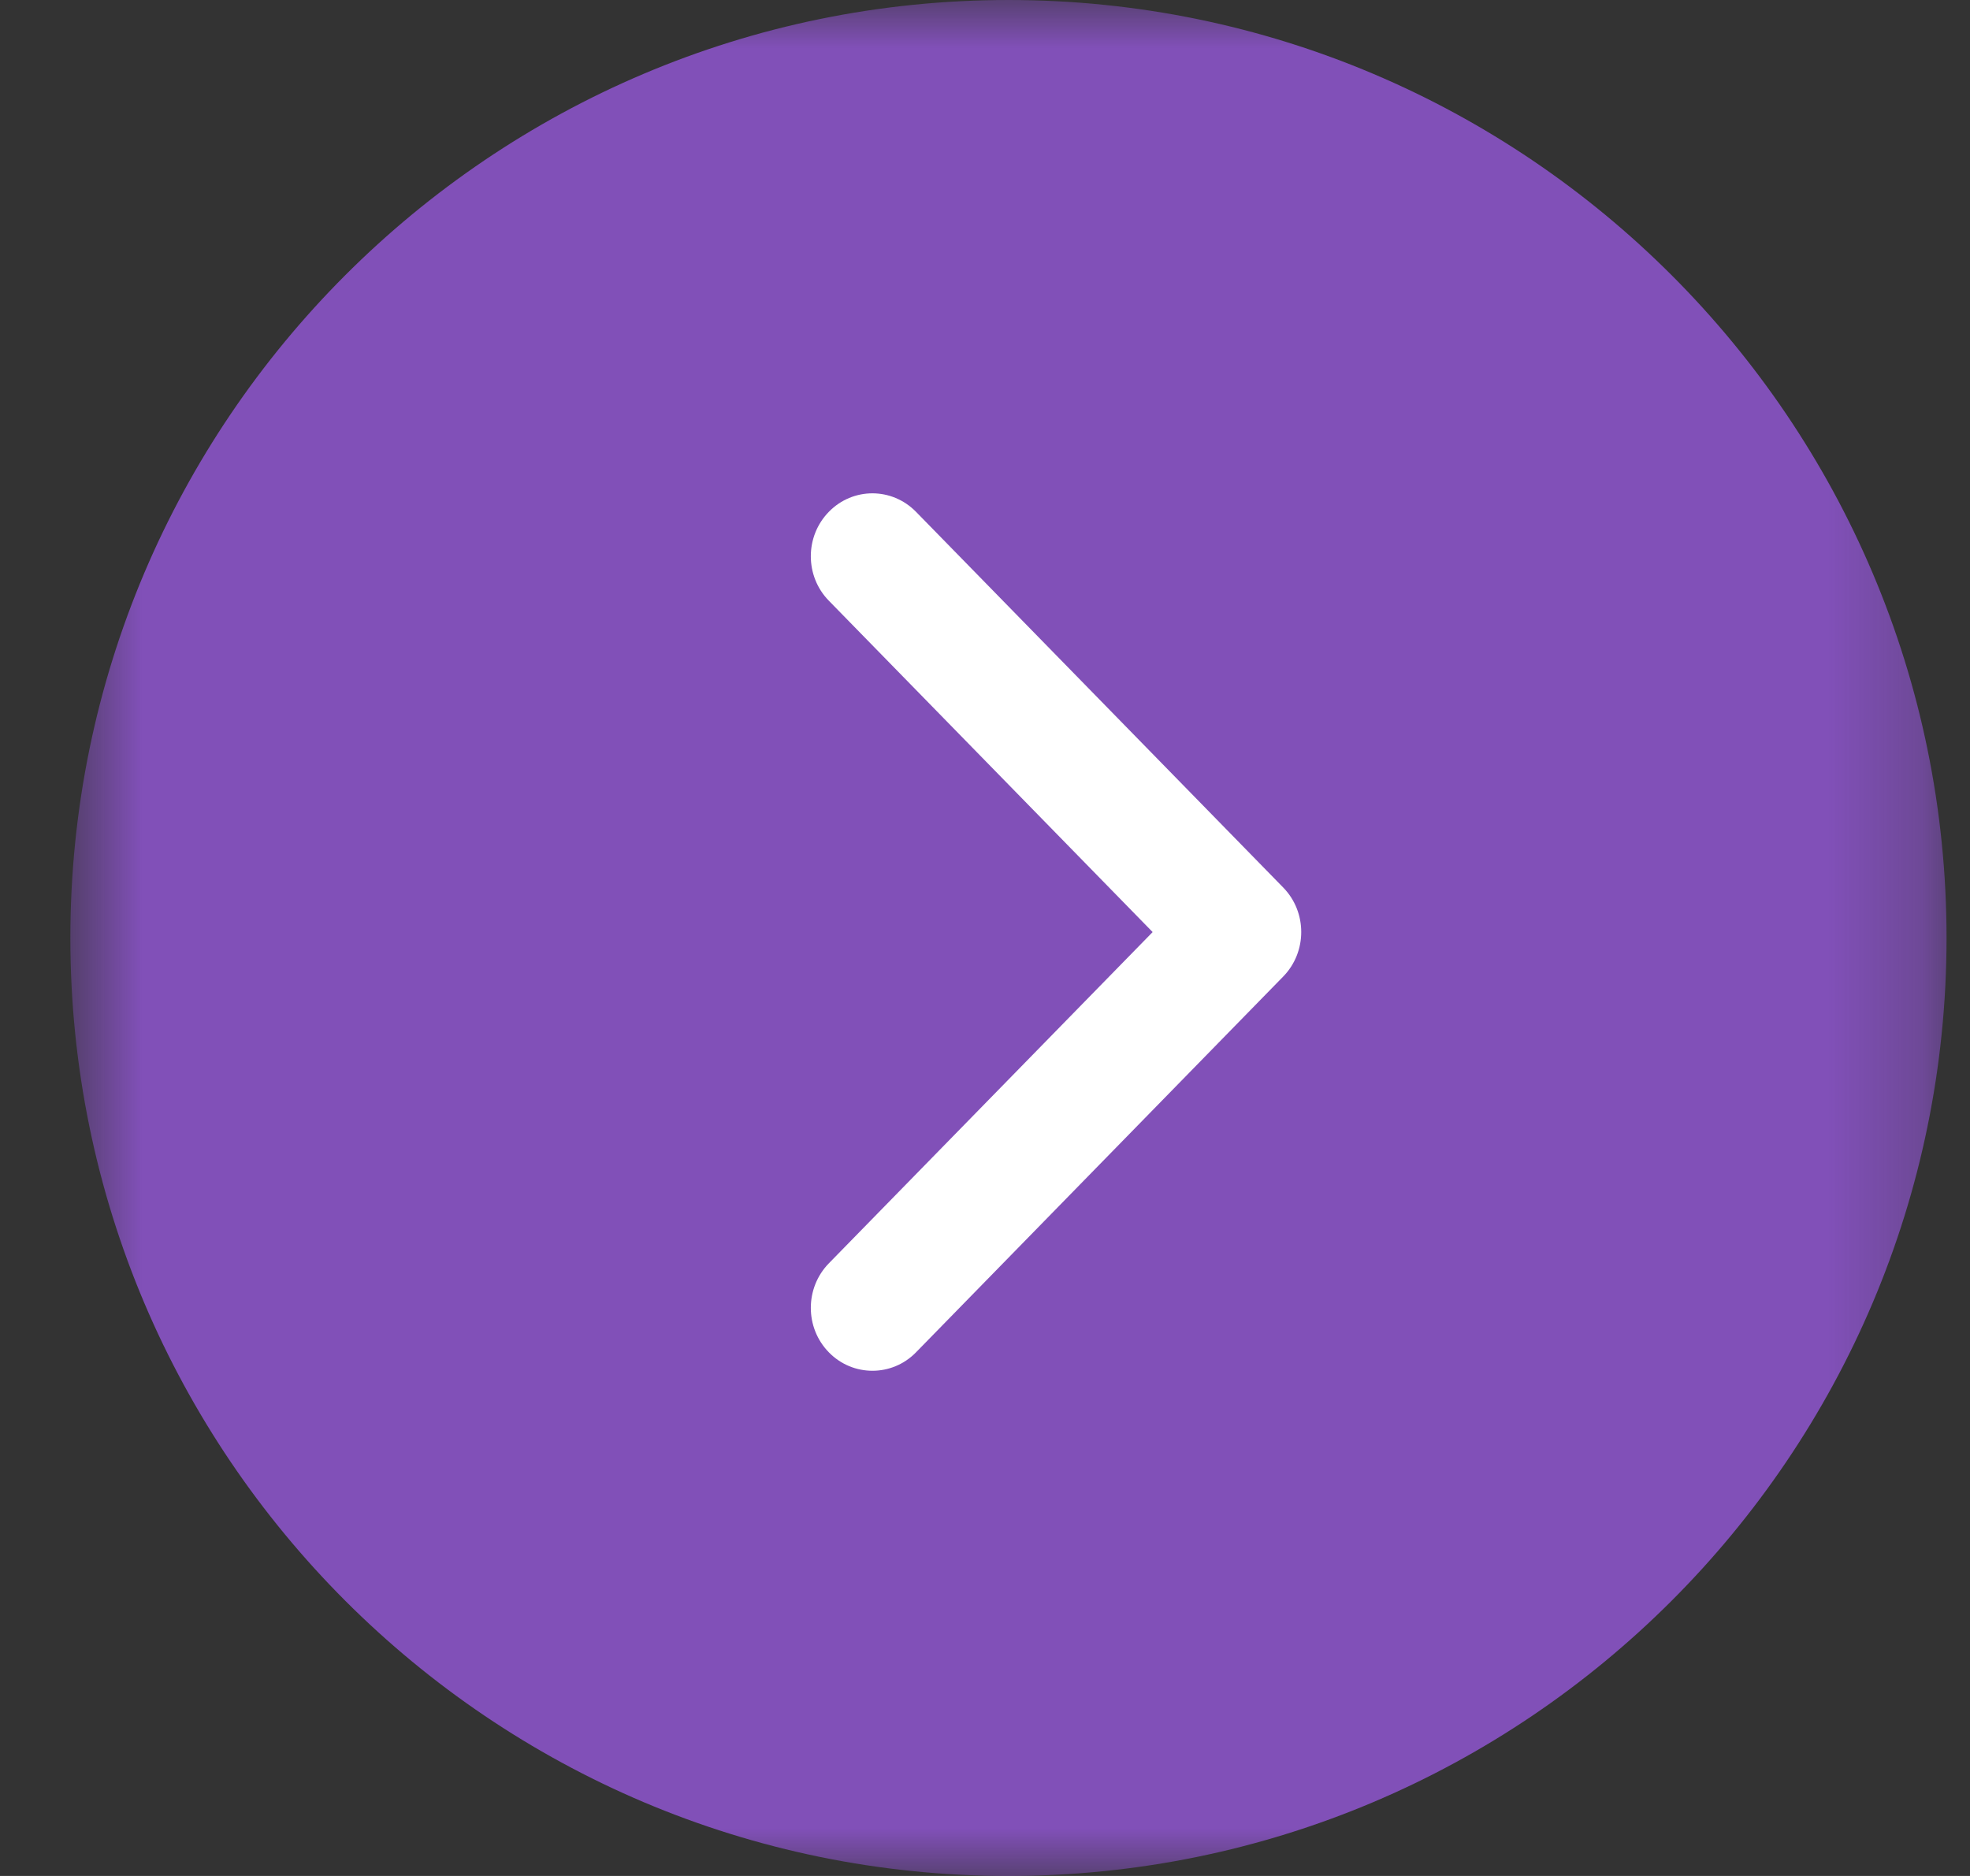
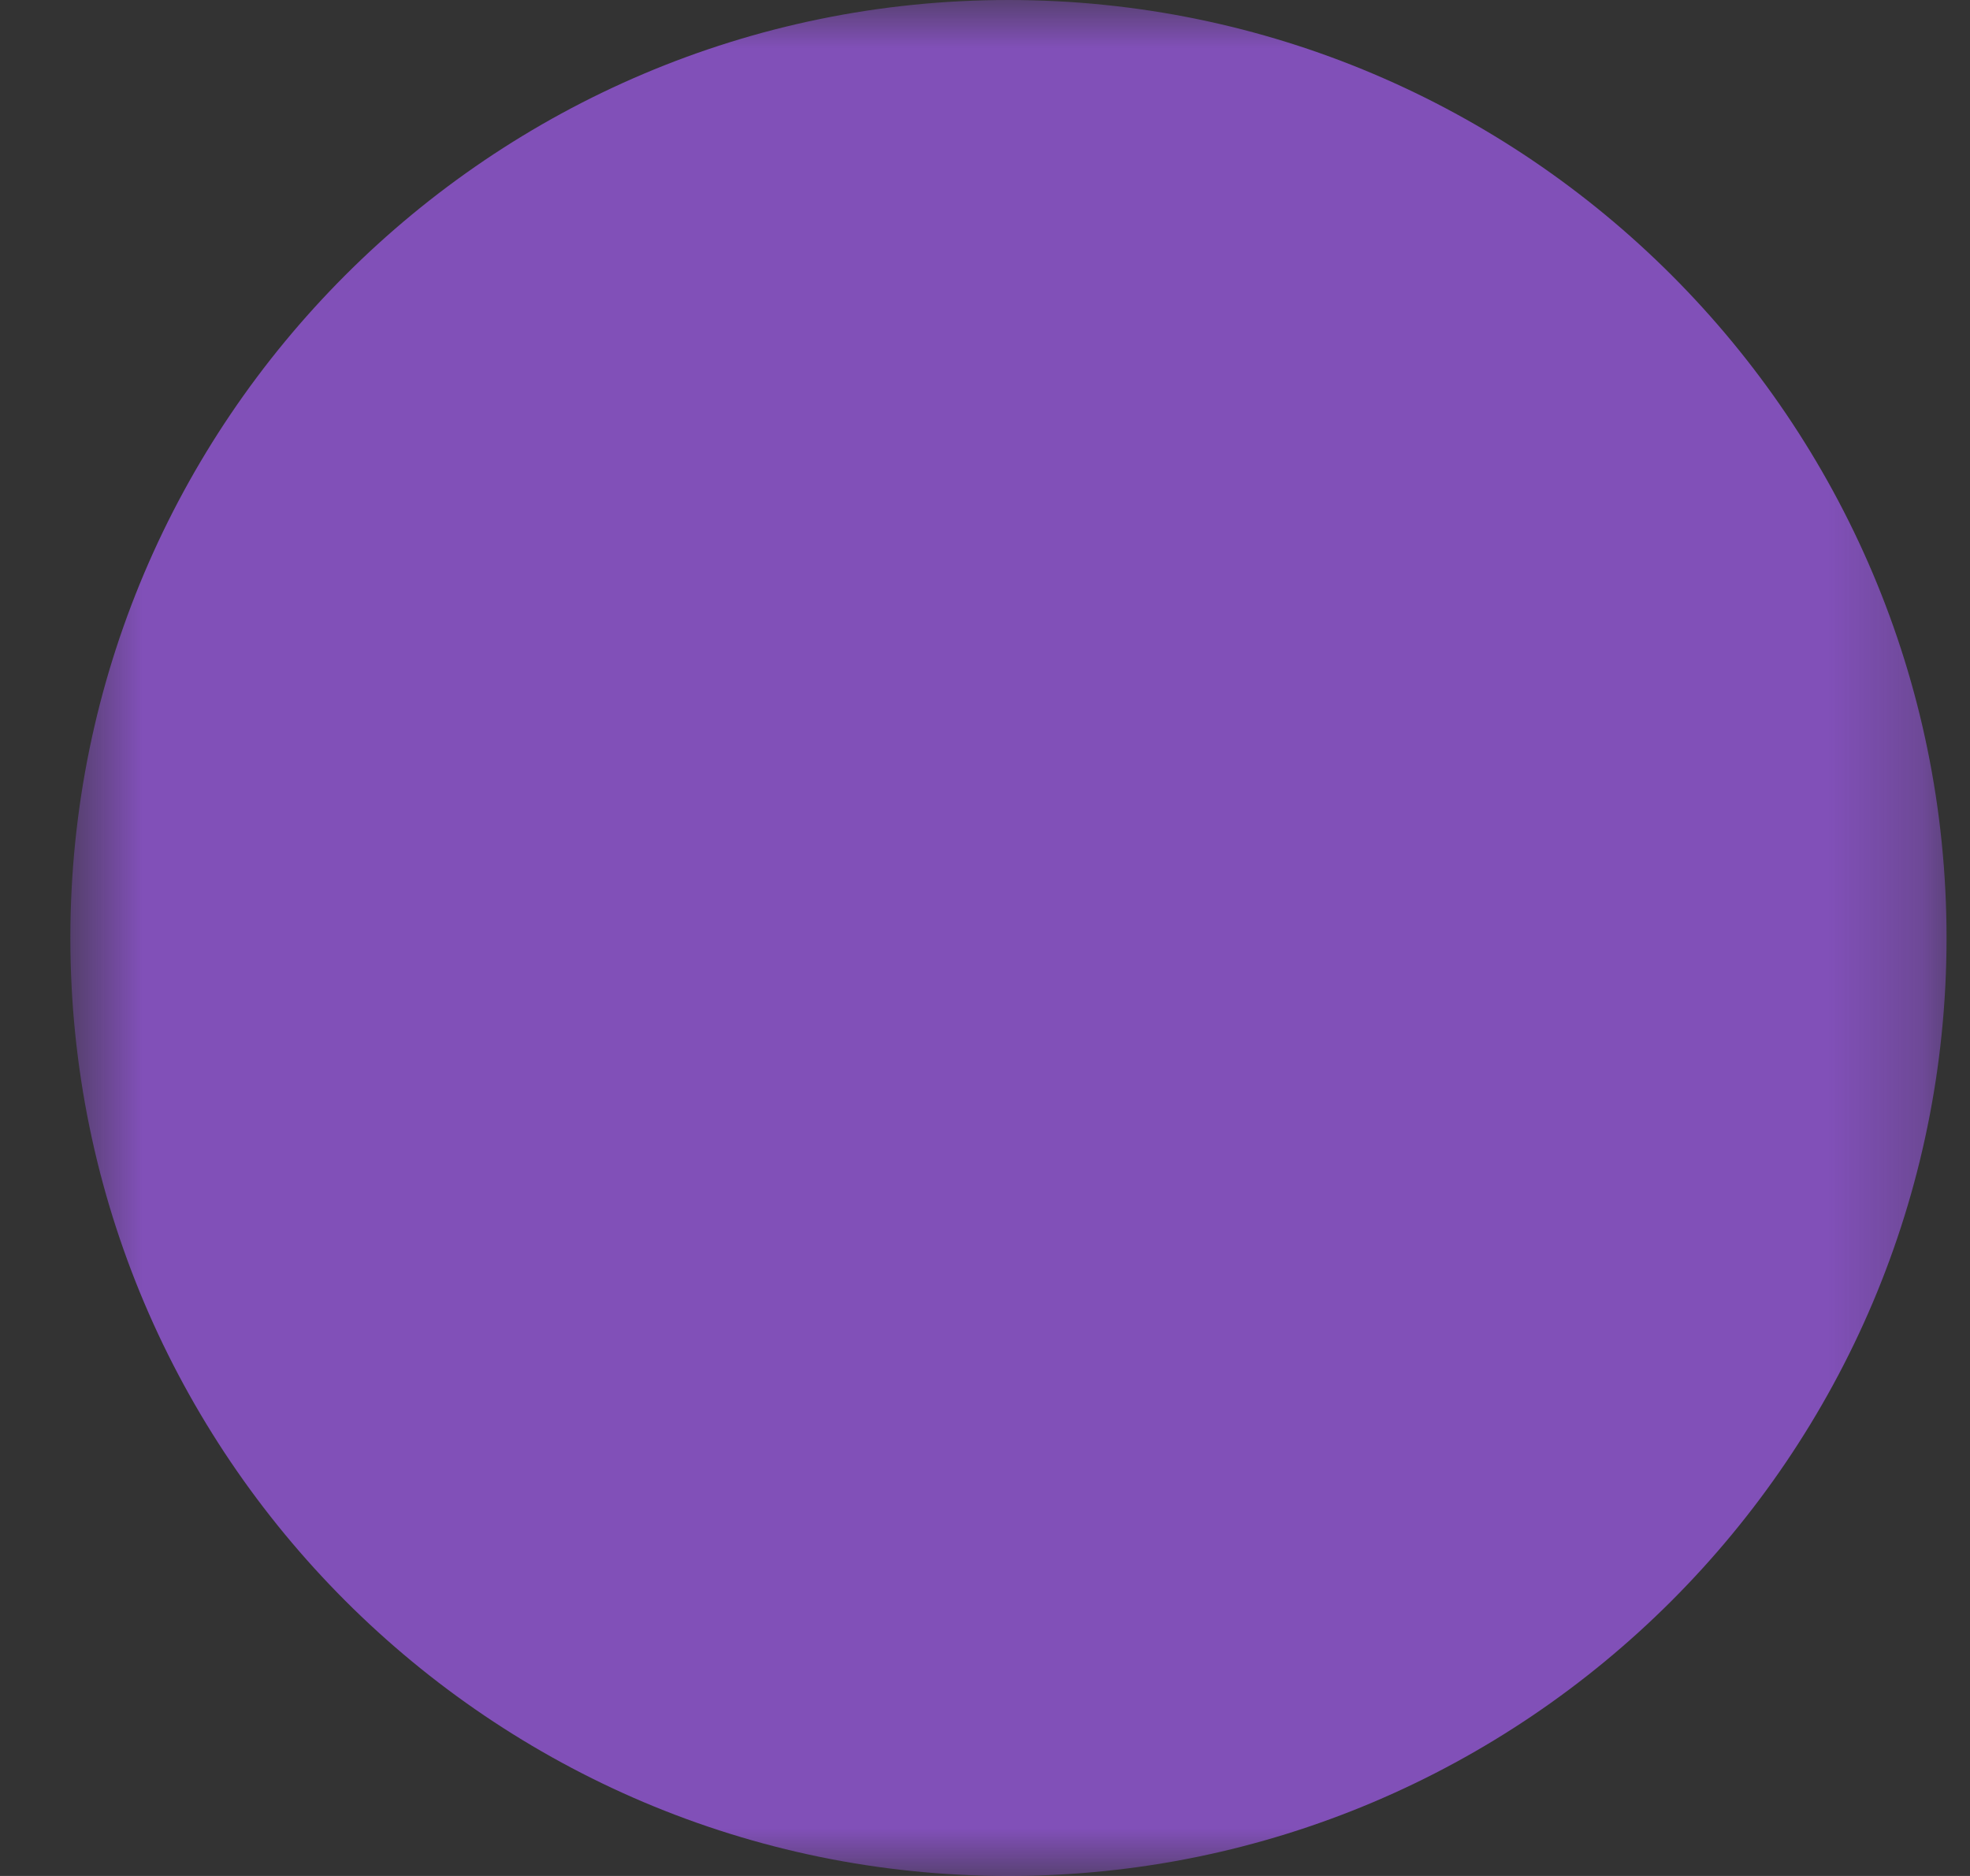
<svg xmlns="http://www.w3.org/2000/svg" width="21" height="20" viewBox="0 0 21 20" fill="none">
  <rect x="0" y="0" width="21" height="20" fill="#333333" stroke="none" />
  <g id="Group 366">
    <g id="Clip path group">
      <mask id="mask0_324_646" style="mask-type:luminance" maskUnits="userSpaceOnUse" x="0" y="0" width="21" height="20">
        <g id="f5161ea9b8">
          <path id="Vector" d="M0.75 0H20.75V20H0.75V0Z" fill="white" />
        </g>
      </mask>
      <g mask="url(#mask0_324_646)">
        <g id="Group">
          <path id="Vector_2" d="M10.75 0C5.236 0 0.75 4.486 0.75 10C0.75 15.514 5.236 20 10.75 20C16.264 20 20.75 15.514 20.75 10C20.75 4.486 16.264 0 10.75 0Z" fill="#8150B8" />
        </g>
      </g>
    </g>
-     <path id="Vector_3" d="M9.764 5.456C9.507 5.194 9.092 5.194 8.836 5.456C8.579 5.718 8.579 6.143 8.836 6.405L12.287 9.937L8.836 13.468C8.579 13.731 8.579 14.156 8.836 14.418C8.964 14.549 9.132 14.614 9.3 14.614C9.468 14.614 9.636 14.549 9.764 14.418L13.679 10.411C13.935 10.149 13.935 9.724 13.679 9.462L9.764 5.456Z" fill="white" />
  </g>
</svg>